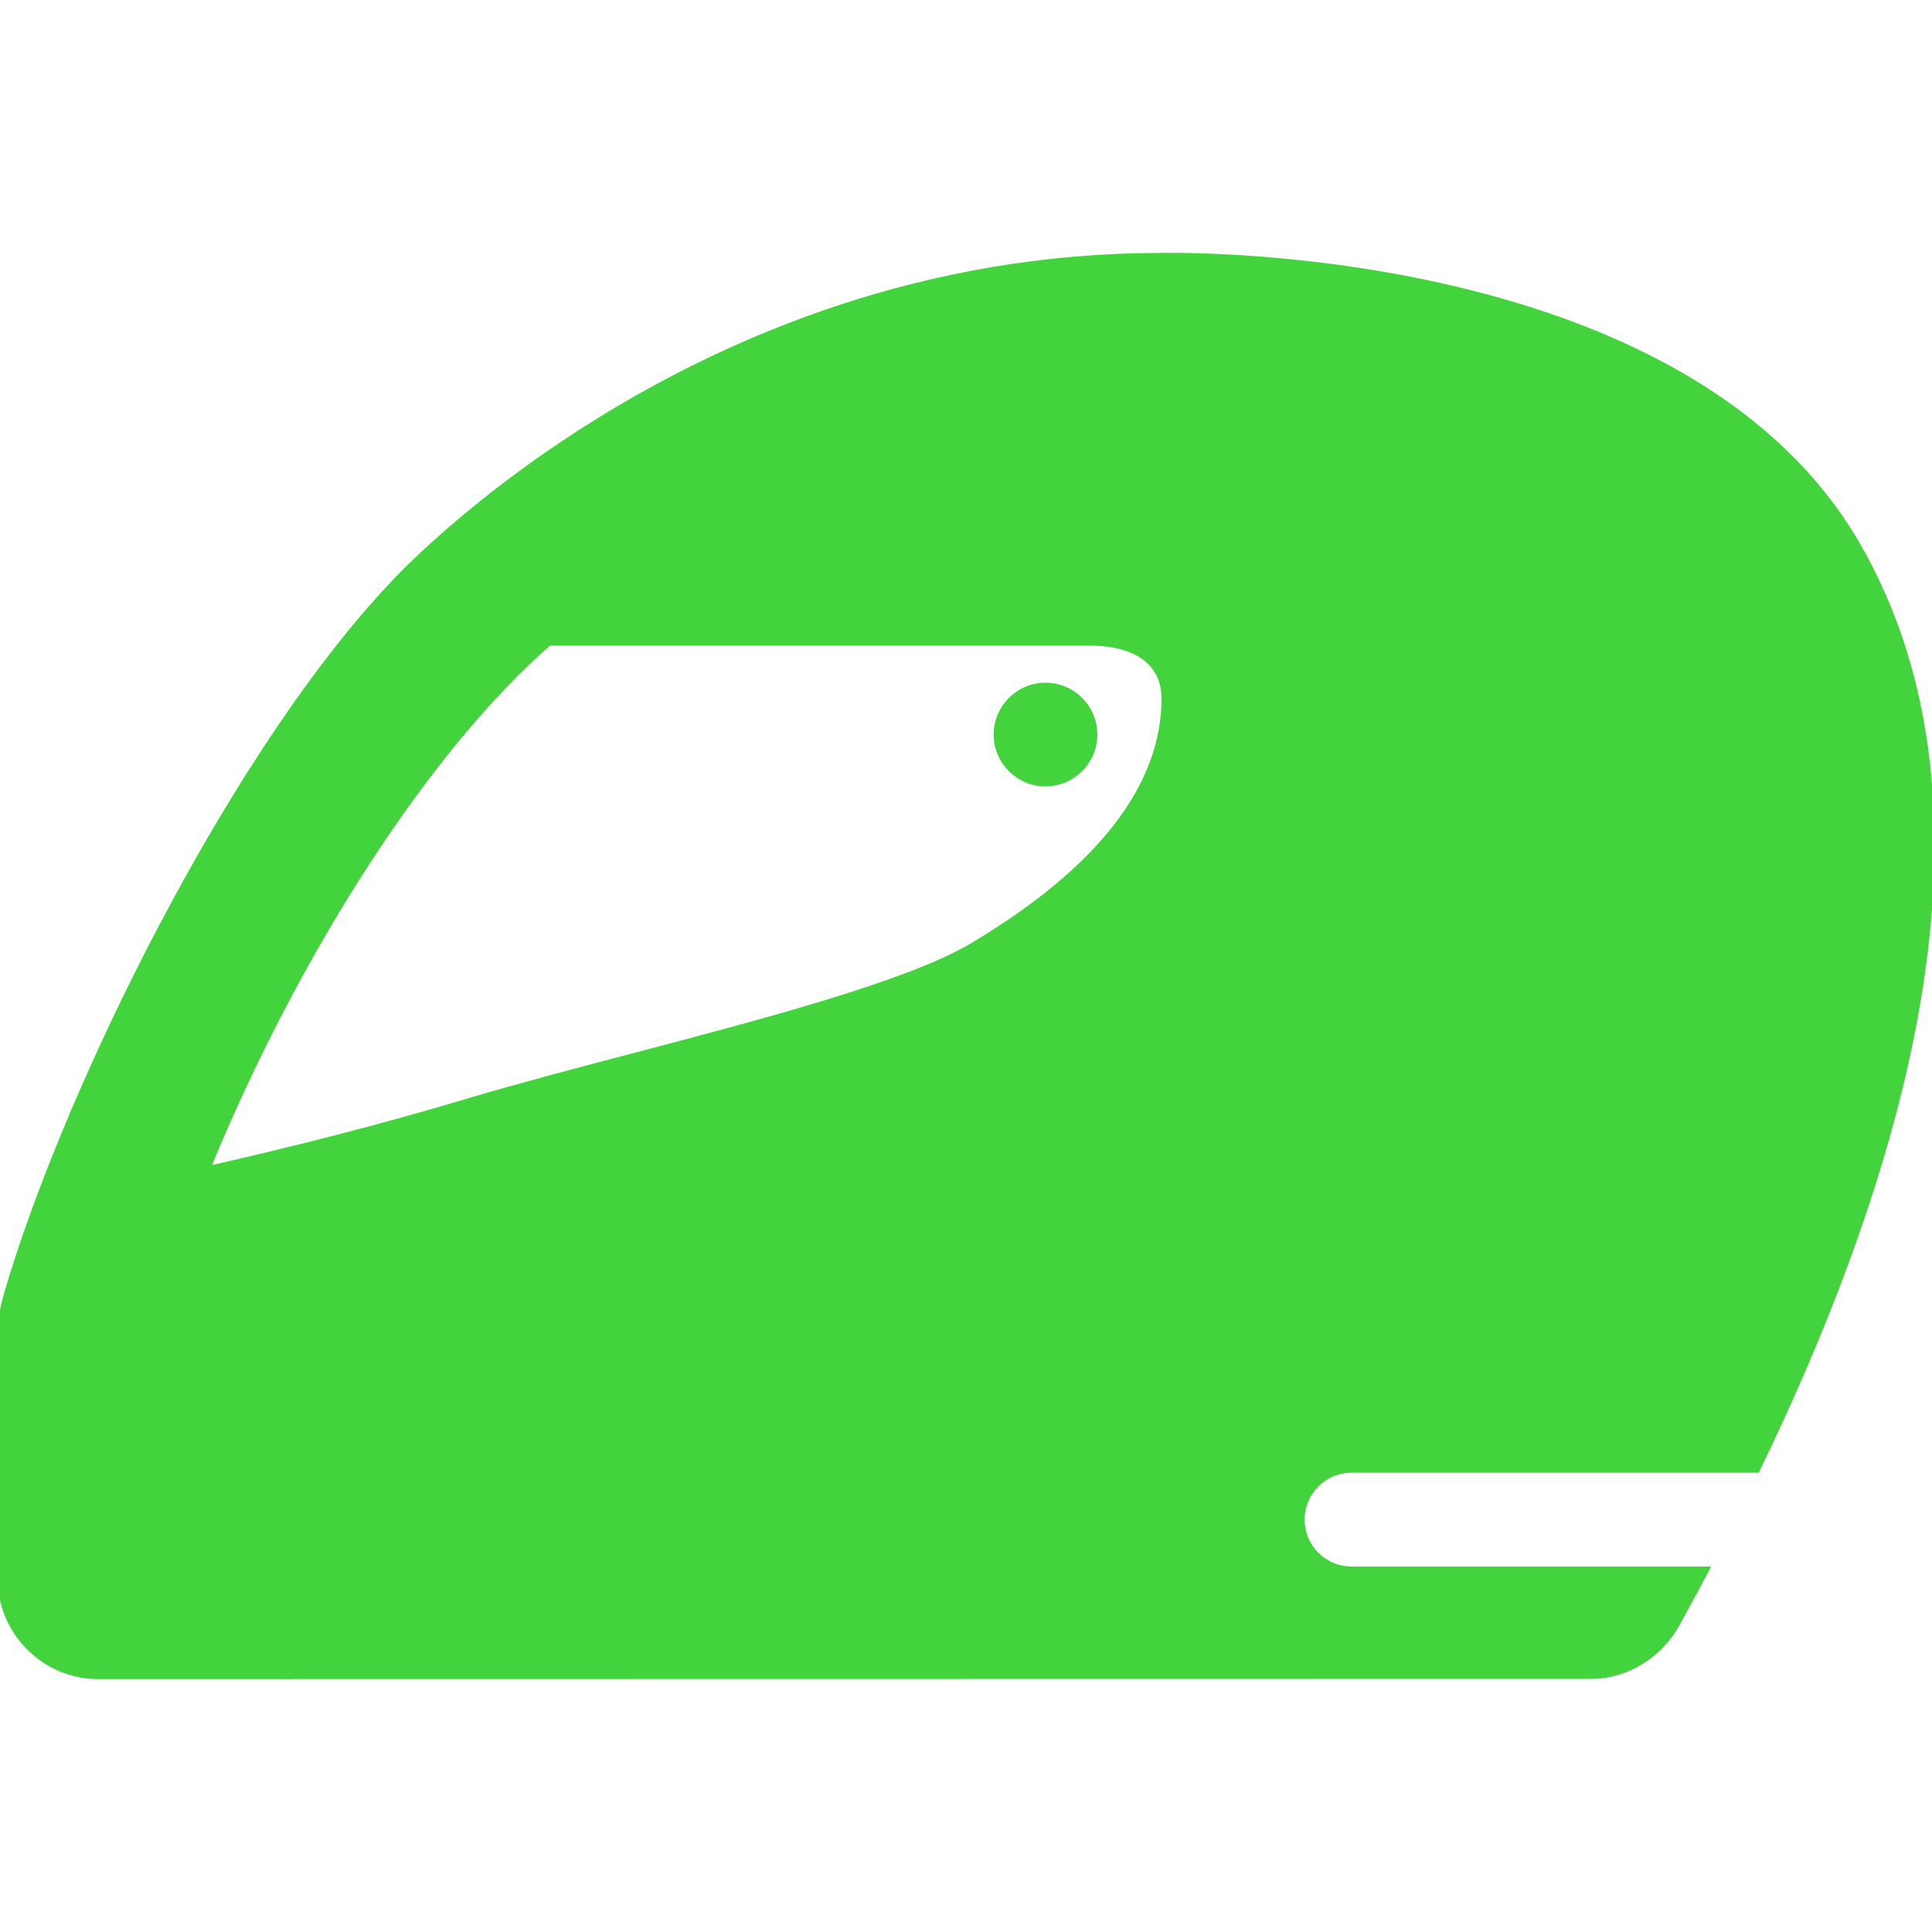
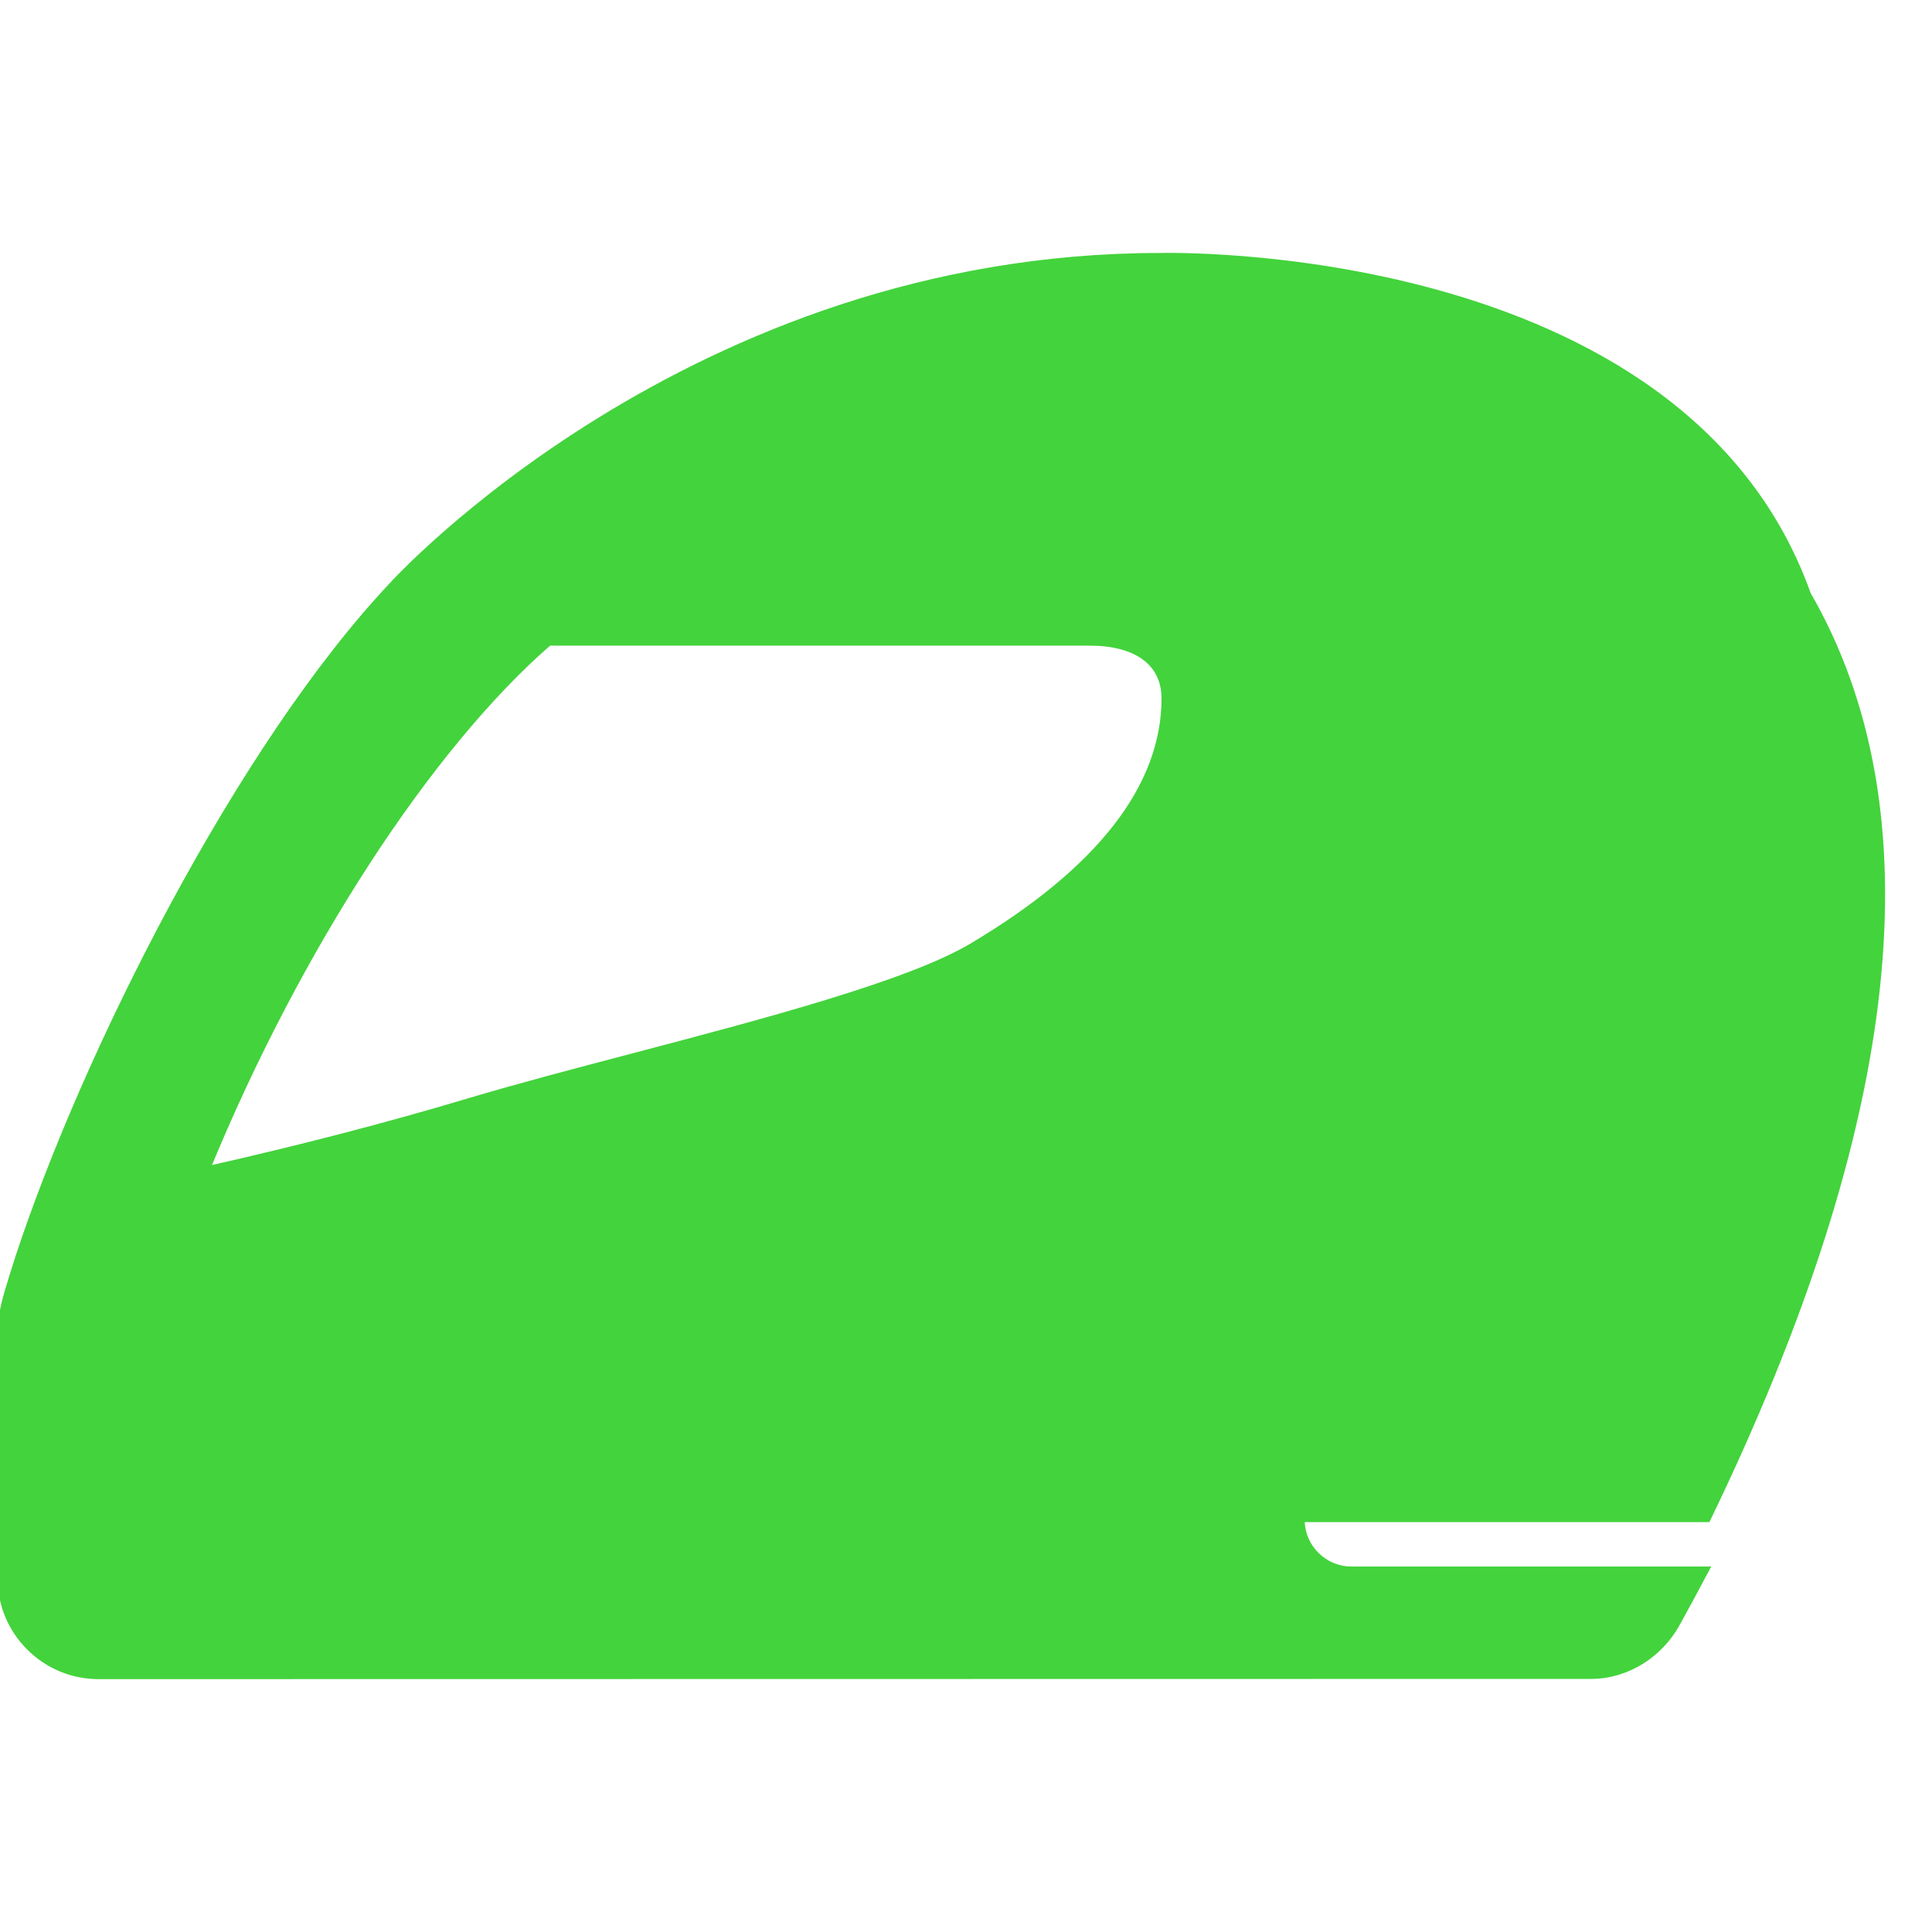
<svg xmlns="http://www.w3.org/2000/svg" fill="#43d33c" version="1.1" id="Capa_1" width="800px" height="800px" viewBox="0 0 391.285 391.285" xml:space="preserve" stroke="#43d33c">
  <g id="SVGRepo_bgCarrier" stroke-width="0" />
  <g id="SVGRepo_tracerCarrier" stroke-linecap="round" stroke-linejoin="round" />
  <g id="SVGRepo_iconCarrier">
    <g>
      <g>
-         <path d="M263.73,307.765c0-5.521,4.479-10,10-10h82.16c39.17-80.935,45.631-143.653,20.365-187.437 C340.73,48.766,234.967,51.734,234.967,51.734c-95.389,0-155.629,66.681-155.629,66.681 C48.596,151.021,17.42,212.788,3.693,254.349c0,0-2.344,7.198-2.898,9.635C0.376,265.824,0,267.673,0,269.569v50.006 c0,5.347,2.082,10.372,5.865,14.149c3.775,3.771,8.795,5.85,14.135,5.85h0.021l302.215-0.046 c7.266-0.009,13.963-4.262,17.479-10.618c2.074-3.75,4.078-7.462,6.027-11.145H273.73 C268.209,317.765,263.73,313.29,263.73,307.765z M196.78,191.544c-12.779,7.604-42.428,15.399-68.588,22.279 c-12.086,3.179-23.502,6.181-33.443,9.155c-16.244,4.864-33.916,9.454-52.648,13.678c18.221-44.276,44.697-85.143,69.117-106.392 c0,0,100.499,0,109.527,0s14.955,3.781,15,11.143C235.745,159.292,222.635,176.162,196.78,191.544z" />
-         <path d="M211.745,138.766c-5.515,0-10,4.486-10,10c0,5.515,4.485,10,10,10c5.517,0,10-4.485,10-10 C221.745,143.251,217.26,138.766,211.745,138.766z" />
+         <path d="M263.73,307.765h82.16c39.17-80.935,45.631-143.653,20.365-187.437 C340.73,48.766,234.967,51.734,234.967,51.734c-95.389,0-155.629,66.681-155.629,66.681 C48.596,151.021,17.42,212.788,3.693,254.349c0,0-2.344,7.198-2.898,9.635C0.376,265.824,0,267.673,0,269.569v50.006 c0,5.347,2.082,10.372,5.865,14.149c3.775,3.771,8.795,5.85,14.135,5.85h0.021l302.215-0.046 c7.266-0.009,13.963-4.262,17.479-10.618c2.074-3.75,4.078-7.462,6.027-11.145H273.73 C268.209,317.765,263.73,313.29,263.73,307.765z M196.78,191.544c-12.779,7.604-42.428,15.399-68.588,22.279 c-12.086,3.179-23.502,6.181-33.443,9.155c-16.244,4.864-33.916,9.454-52.648,13.678c18.221-44.276,44.697-85.143,69.117-106.392 c0,0,100.499,0,109.527,0s14.955,3.781,15,11.143C235.745,159.292,222.635,176.162,196.78,191.544z" />
      </g>
    </g>
  </g>
</svg>